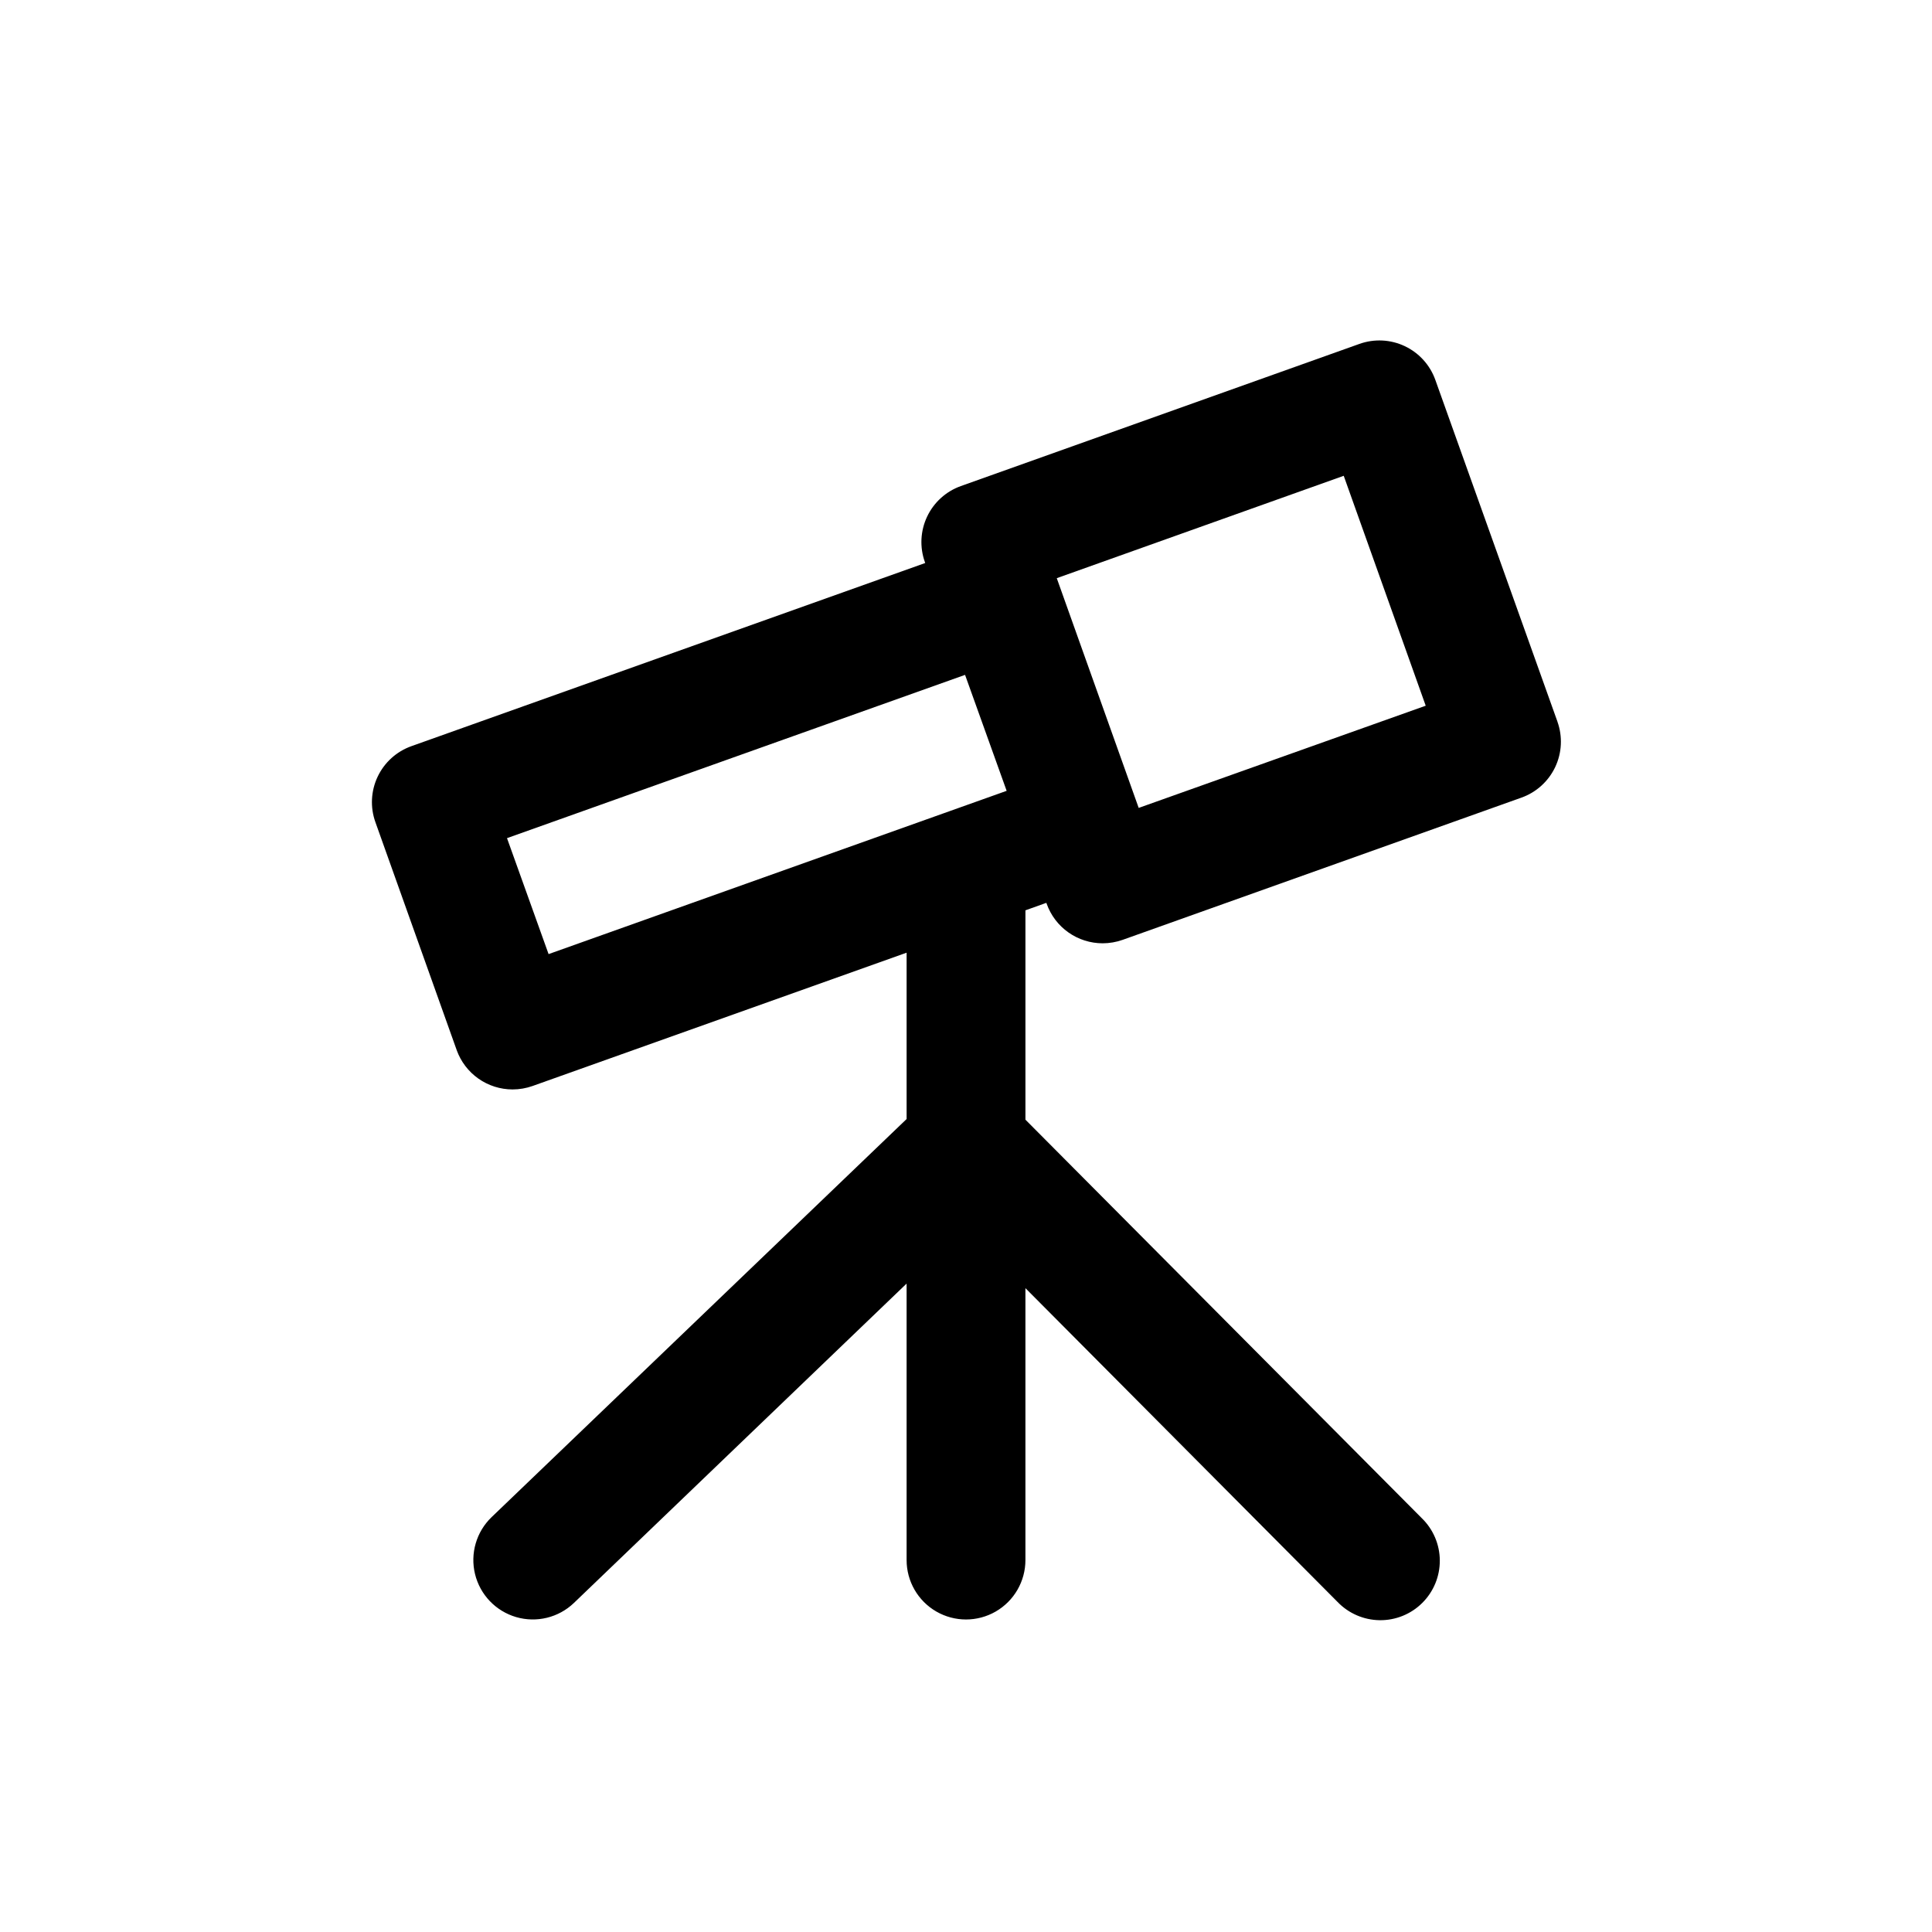
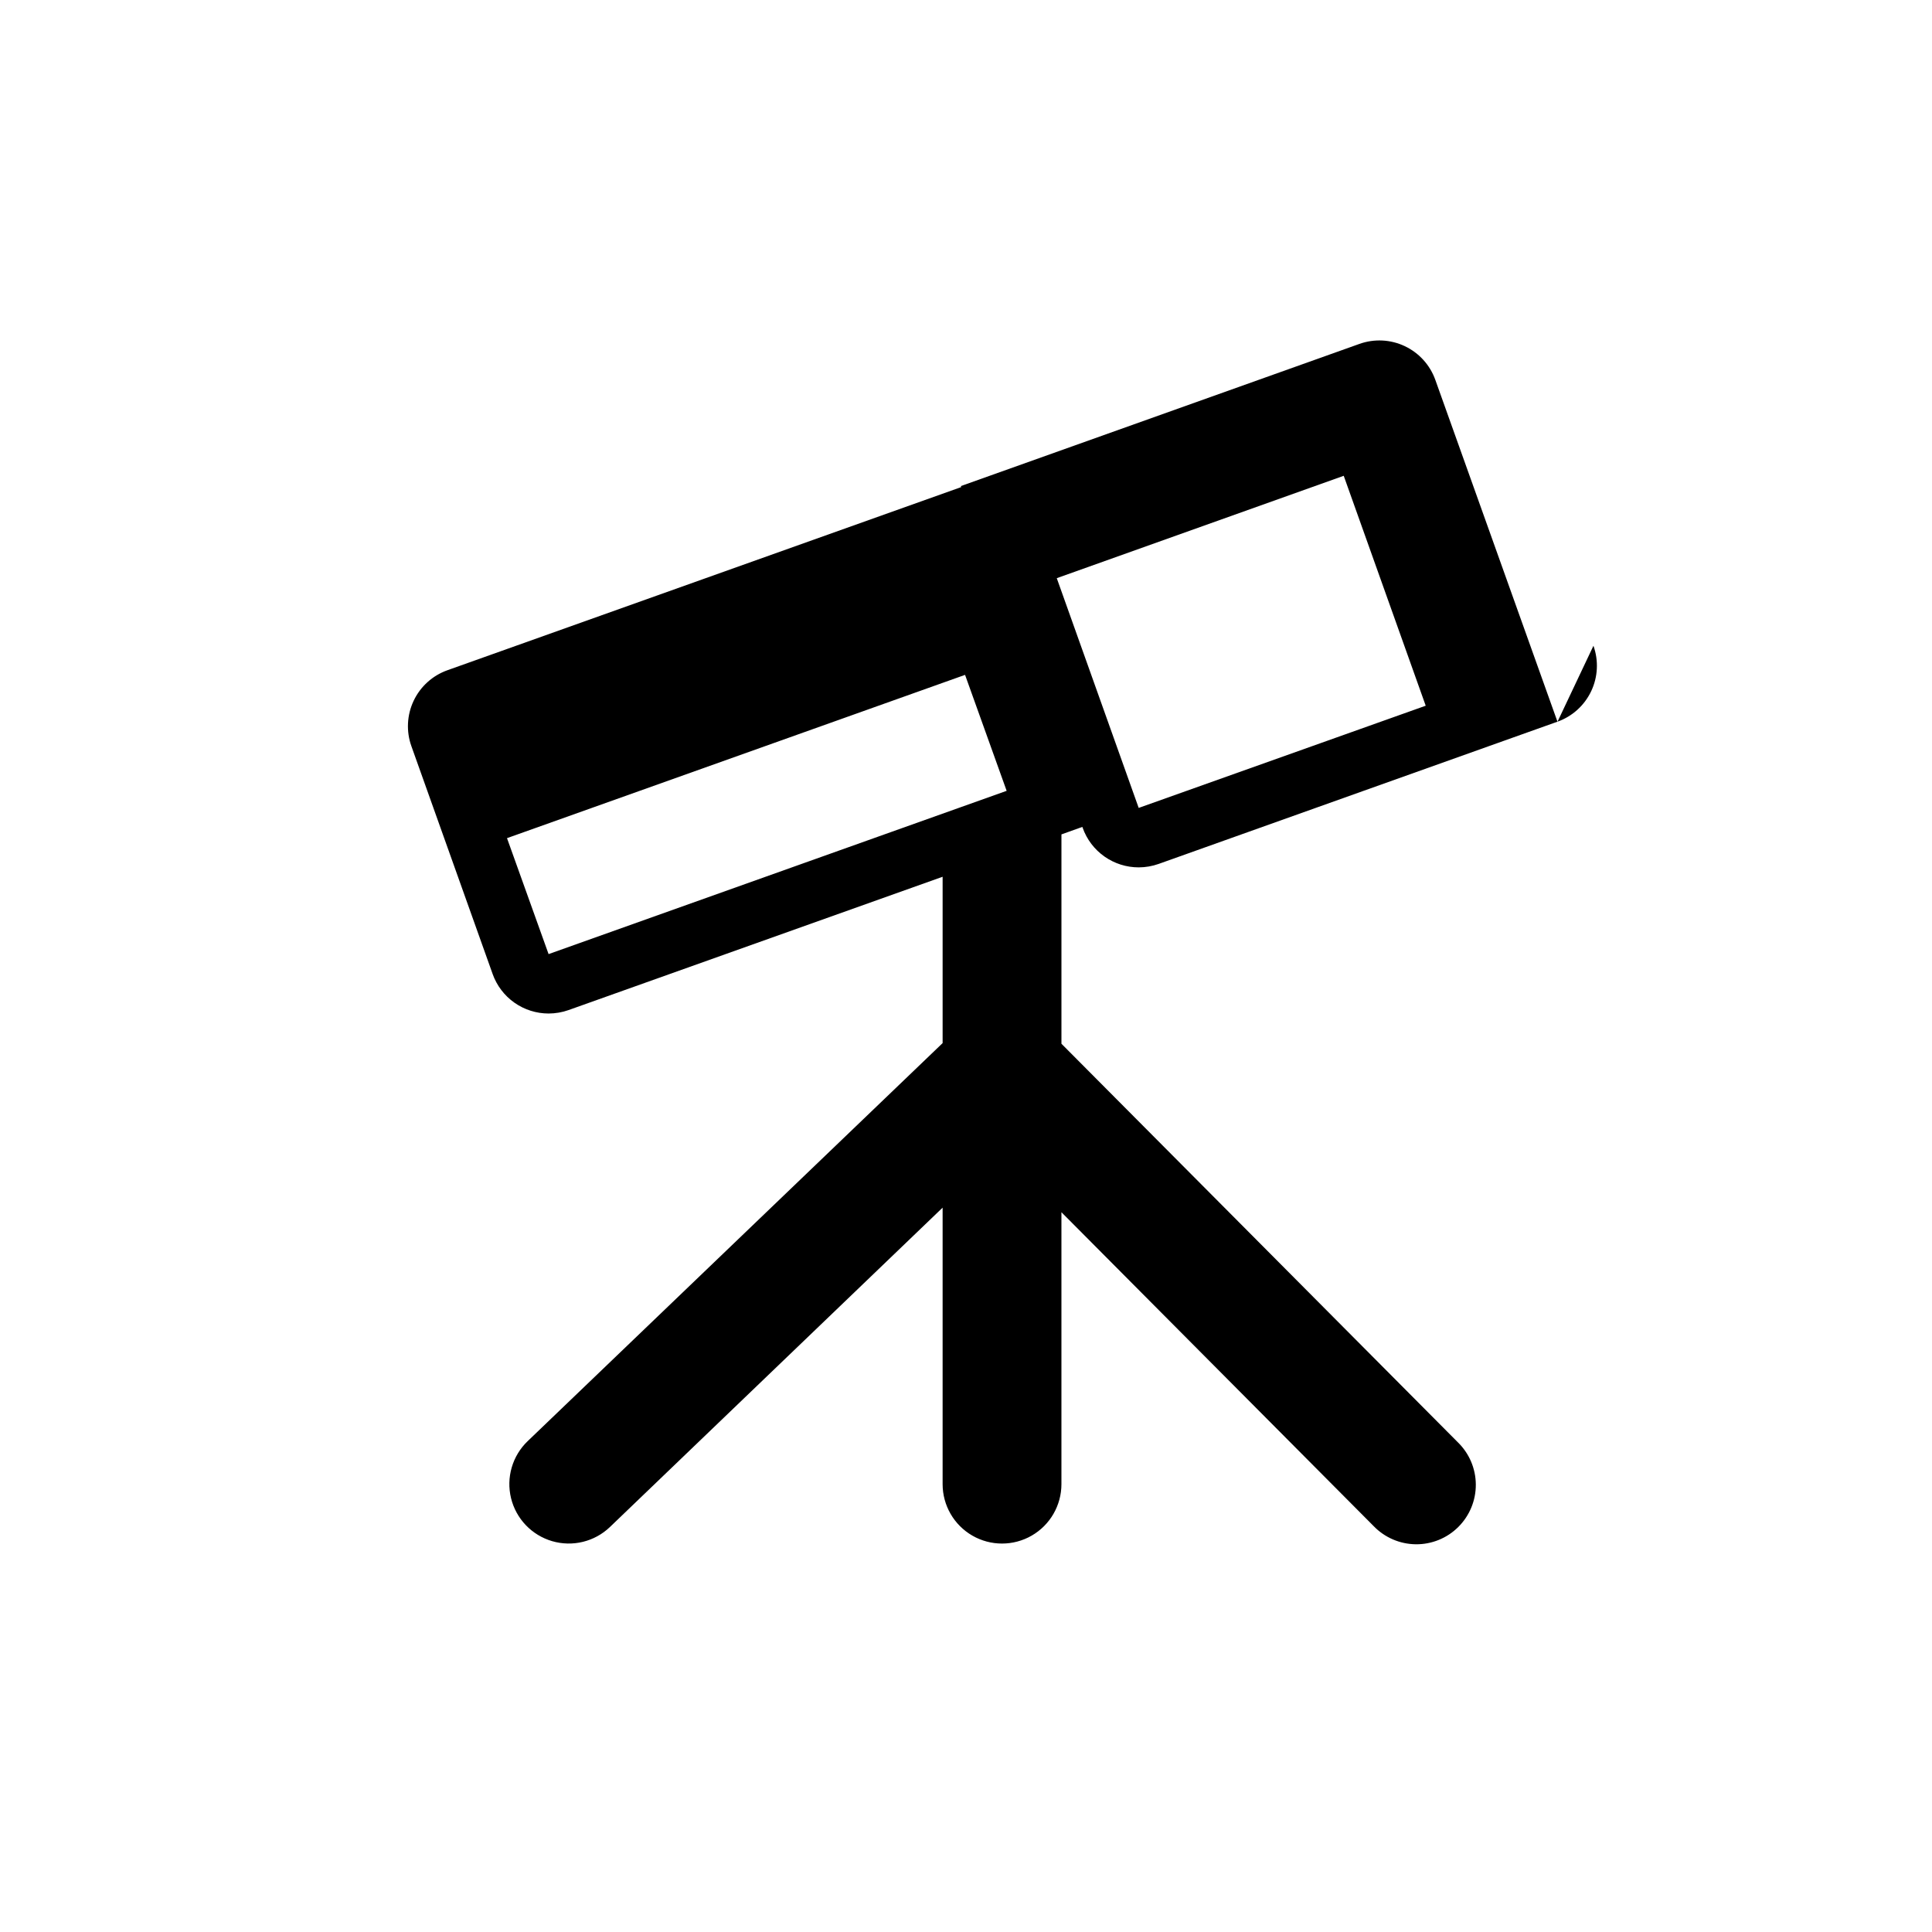
<svg xmlns="http://www.w3.org/2000/svg" fill="#000000" width="800px" height="800px" version="1.1" viewBox="144 144 512 512">
-   <path d="m556.75 335.27-32.371-90.59c-1.402-3.934-4.309-7.148-8.082-8.938-3.773-1.789-8.105-2.008-12.039-0.602l-105.62 37.672c-3.934 1.402-7.148 4.312-8.938 8.086-1.789 3.773-2.008 8.102-0.605 12.035l0.094 0.27-136.17 48.539c-3.934 1.402-7.148 4.309-8.938 8.082-1.789 3.773-2.008 8.105-0.602 12.039l21.539 60.395h-0.004c1.094 3.059 3.106 5.707 5.758 7.578 2.656 1.871 5.824 2.875 9.074 2.875 1.801-0.004 3.59-0.312 5.289-0.914l99.125-35.328v44.082l-109.96 105.48c-4.066 3.894-5.746 9.66-4.41 15.129 1.34 5.469 5.492 9.805 10.895 11.383 5.406 1.574 11.238 0.148 15.305-3.746l88.168-84.637v73.27c0 5.625 3 10.824 7.871 13.637s10.875 2.812 15.746 0 7.871-8.012 7.871-13.637v-72.059l82.719 83.16c2.926 3.043 6.953 4.785 11.176 4.836 4.219 0.047 8.285-1.602 11.277-4.582 2.996-2.977 4.668-7.031 4.644-11.254-0.023-4.223-1.742-8.258-4.773-11.199l-105.04-105.61v-55.48l5.543-1.984 0.094 0.27c1.09 3.059 3.102 5.707 5.758 7.578s5.824 2.875 9.074 2.875c1.801-0.004 3.59-0.312 5.289-0.914l105.69-37.691c3.934-1.402 7.148-4.309 8.938-8.082 1.789-3.773 2.004-8.105 0.602-12.039zm-267.37 61.578-11.02-30.73 121.39-43.27 11.02 30.73zm156.39-38.746-0.094-0.25-21.539-60.398-0.078-0.234 76.043-27.129 21.727 60.93z" />
+   <path d="m556.75 335.27-32.371-90.59c-1.402-3.934-4.309-7.148-8.082-8.938-3.773-1.789-8.105-2.008-12.039-0.602l-105.62 37.672l0.094 0.27-136.17 48.539c-3.934 1.402-7.148 4.309-8.938 8.082-1.789 3.773-2.008 8.105-0.602 12.039l21.539 60.395h-0.004c1.094 3.059 3.106 5.707 5.758 7.578 2.656 1.871 5.824 2.875 9.074 2.875 1.801-0.004 3.59-0.312 5.289-0.914l99.125-35.328v44.082l-109.96 105.48c-4.066 3.894-5.746 9.66-4.41 15.129 1.34 5.469 5.492 9.805 10.895 11.383 5.406 1.574 11.238 0.148 15.305-3.746l88.168-84.637v73.27c0 5.625 3 10.824 7.871 13.637s10.875 2.812 15.746 0 7.871-8.012 7.871-13.637v-72.059l82.719 83.16c2.926 3.043 6.953 4.785 11.176 4.836 4.219 0.047 8.285-1.602 11.277-4.582 2.996-2.977 4.668-7.031 4.644-11.254-0.023-4.223-1.742-8.258-4.773-11.199l-105.04-105.61v-55.48l5.543-1.984 0.094 0.27c1.09 3.059 3.102 5.707 5.758 7.578s5.824 2.875 9.074 2.875c1.801-0.004 3.59-0.312 5.289-0.914l105.69-37.691c3.934-1.402 7.148-4.309 8.938-8.082 1.789-3.773 2.004-8.105 0.602-12.039zm-267.37 61.578-11.02-30.73 121.39-43.27 11.02 30.73zm156.39-38.746-0.094-0.25-21.539-60.398-0.078-0.234 76.043-27.129 21.727 60.93z" />
</svg>